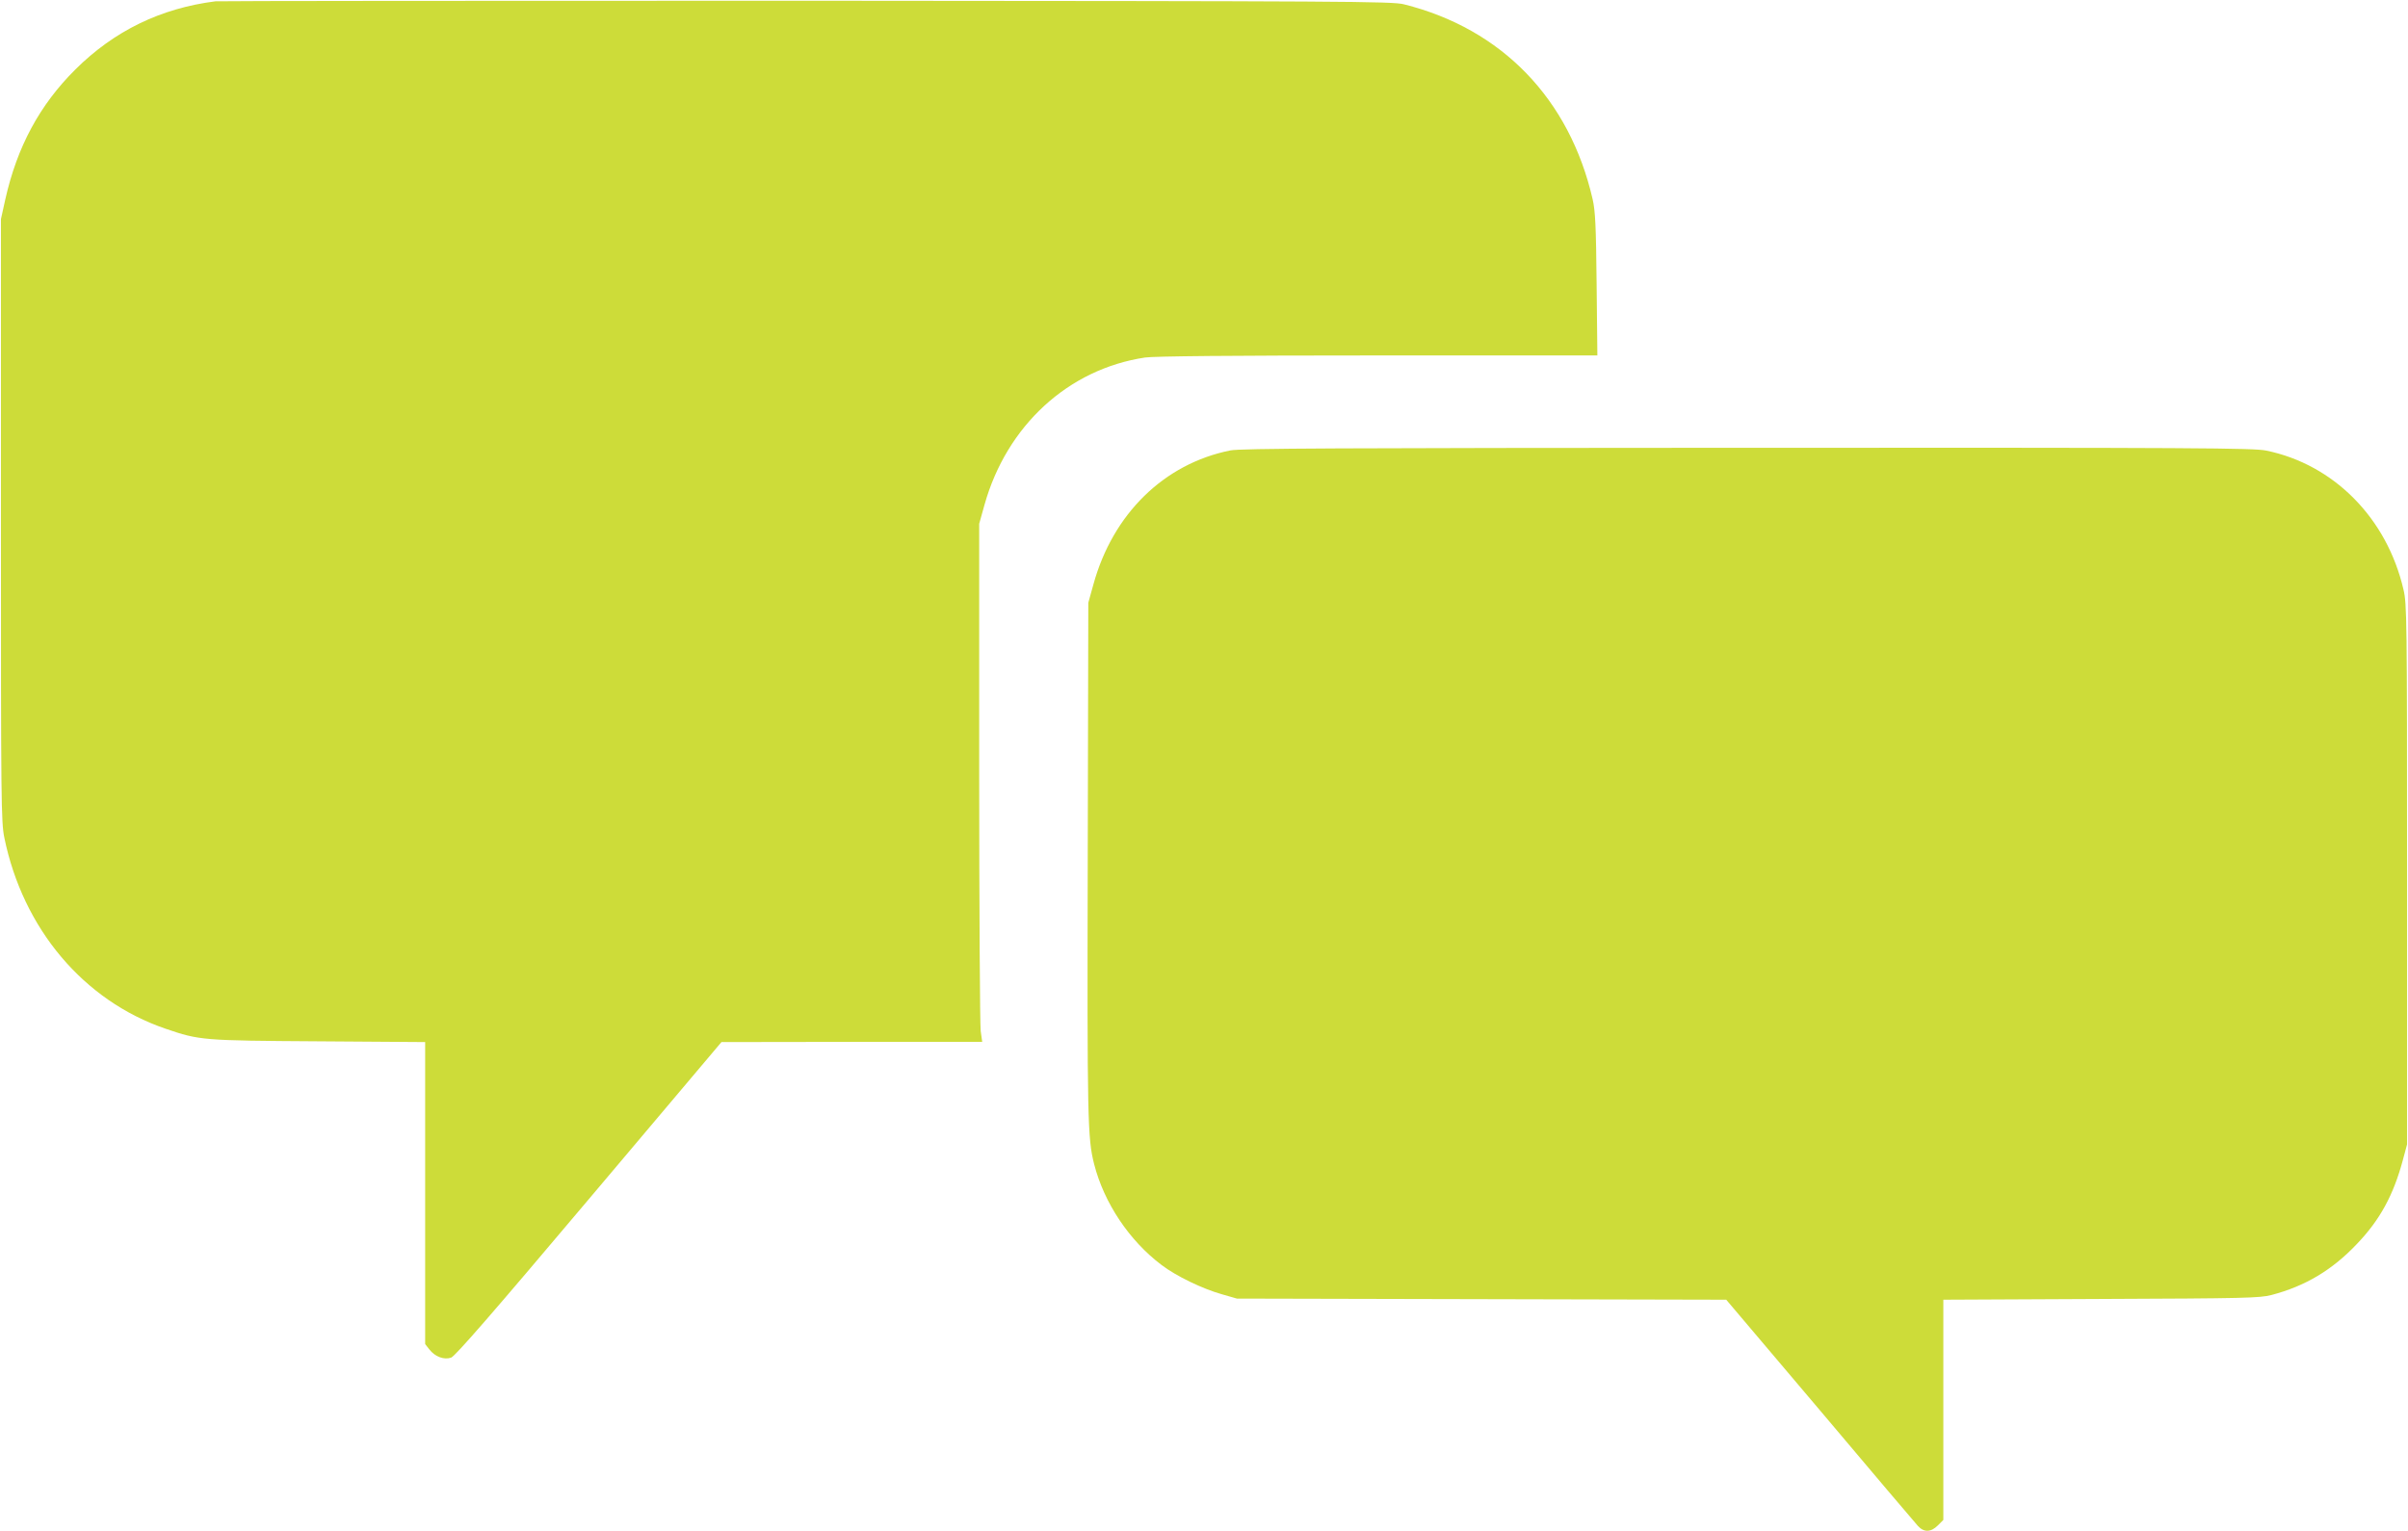
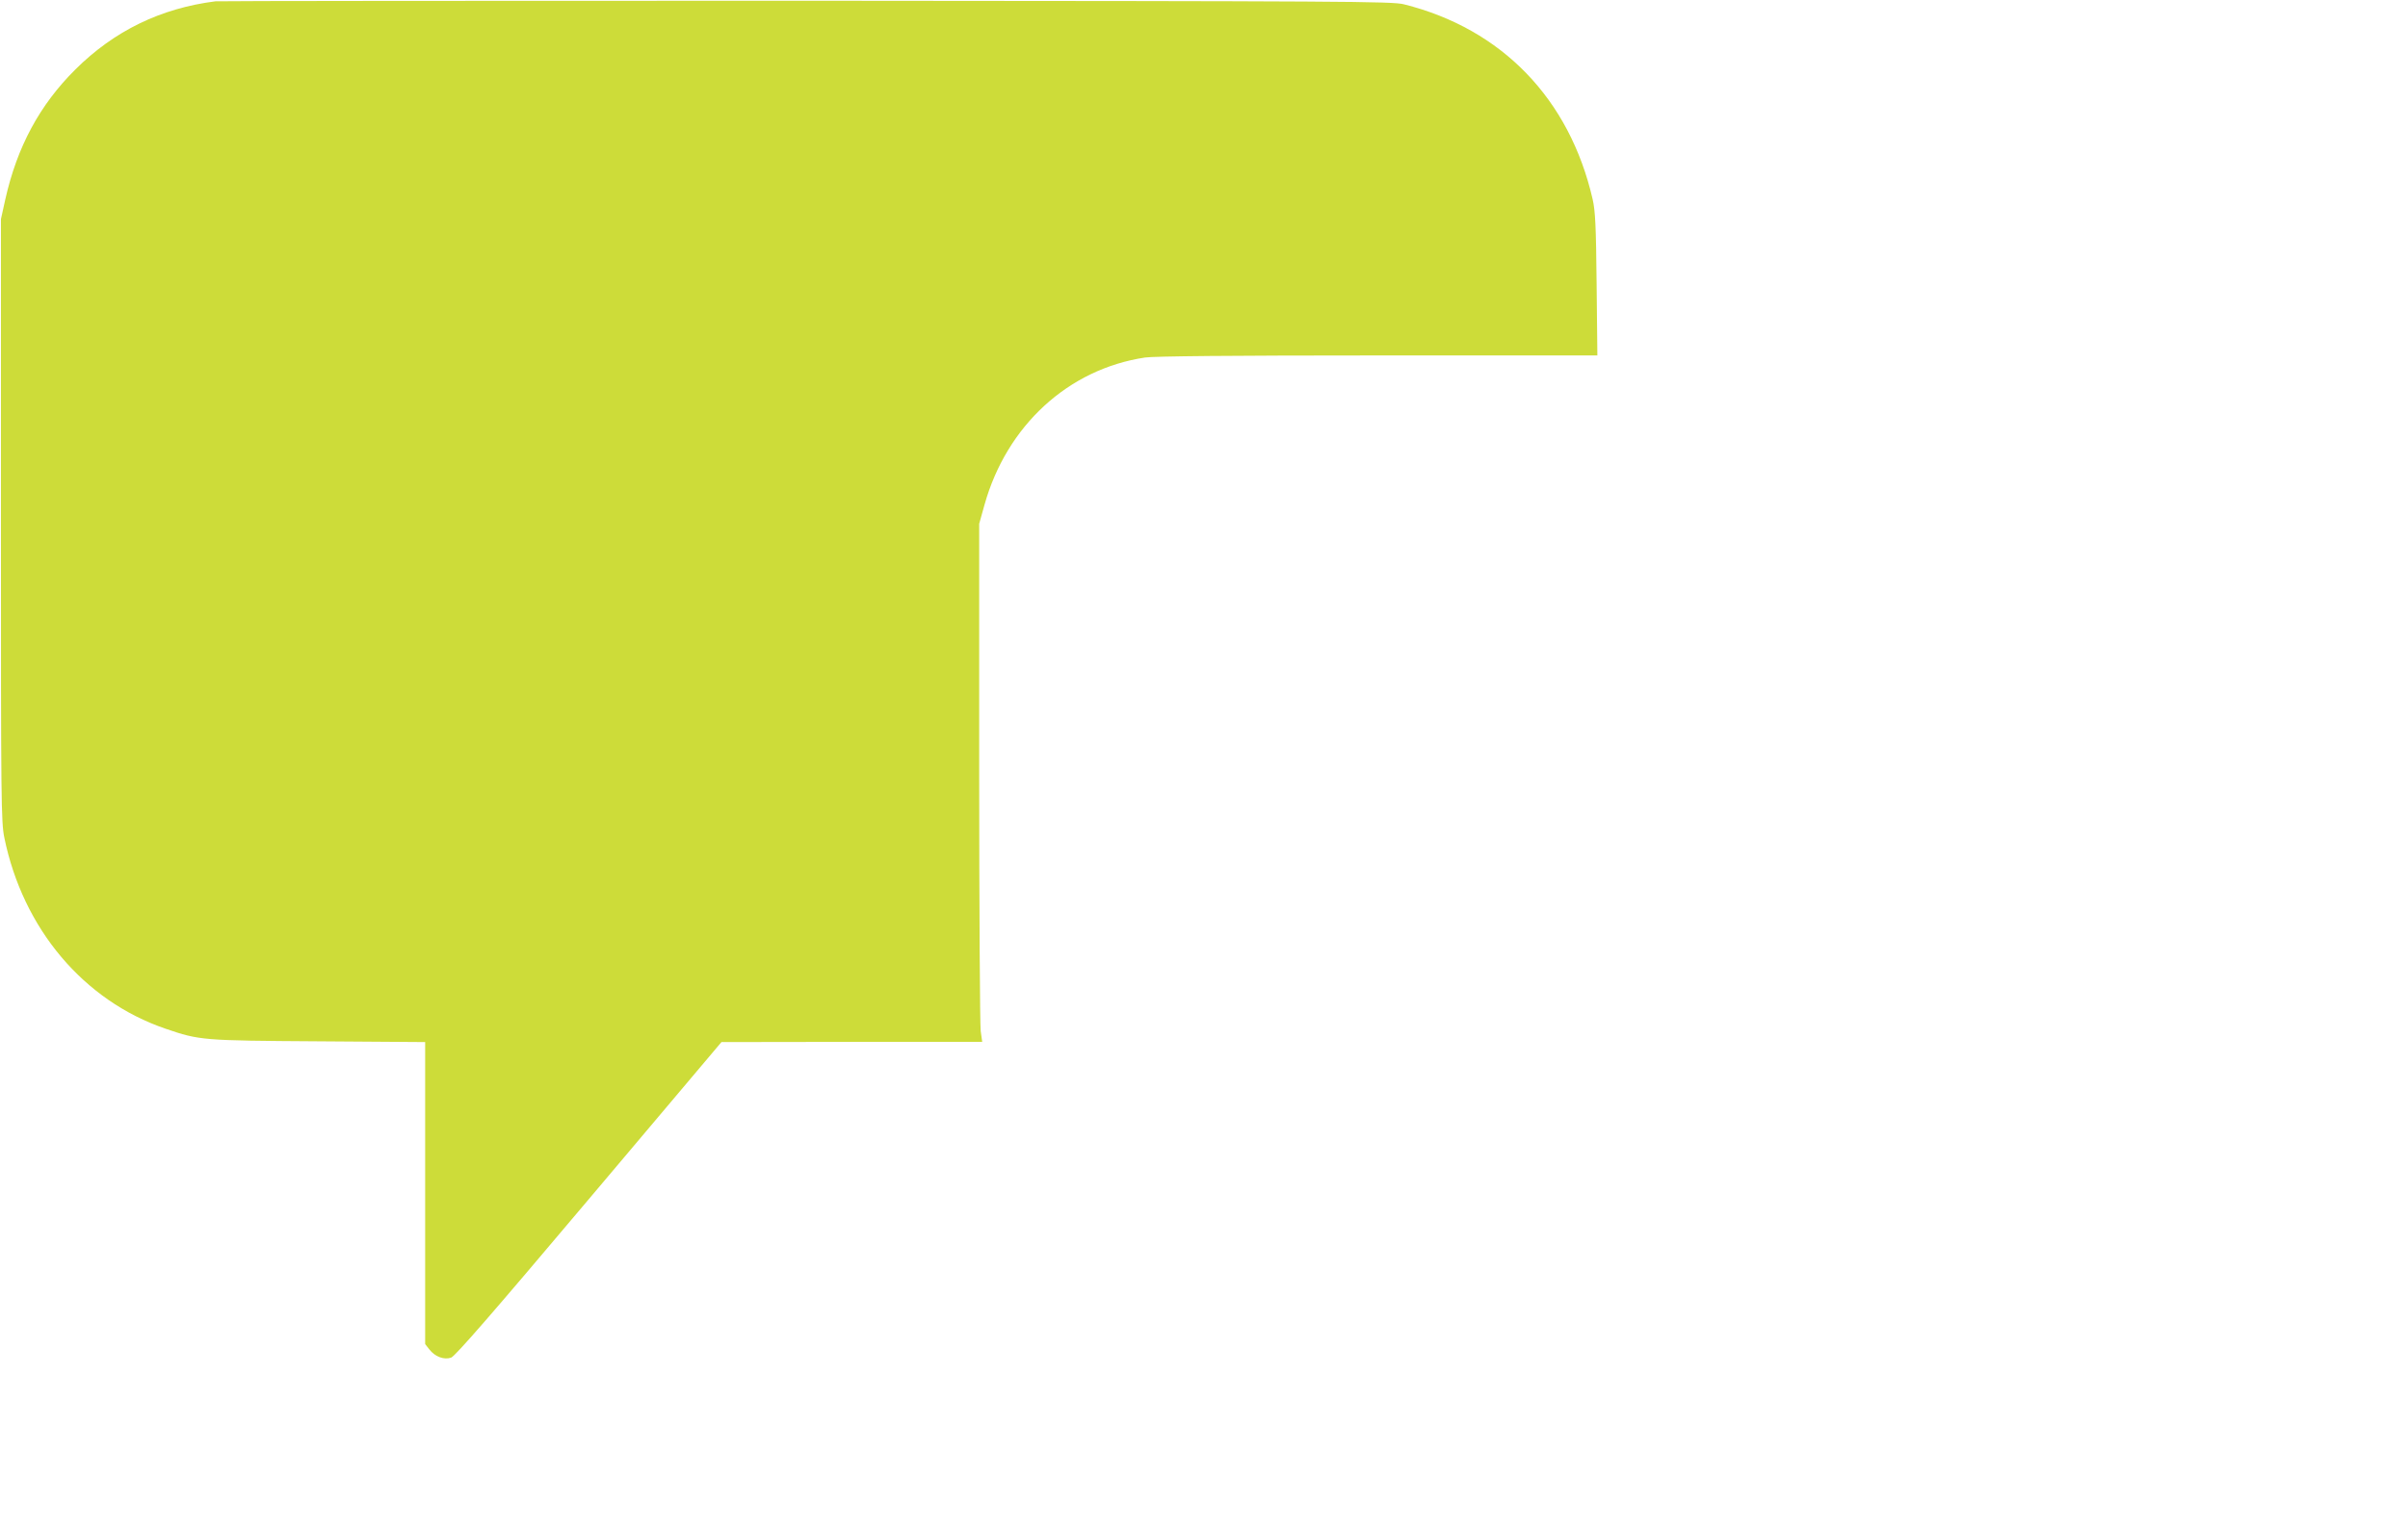
<svg xmlns="http://www.w3.org/2000/svg" version="1.0" width="1280pt" height="814pt" viewBox="0 0 1280 814" preserveAspectRatio="xMidYMid meet">
  <g transform="translate(0,814) scale(0.1,-0.1)" fill="#cddc39" stroke="none">
    <path d="M1145 8133 c-291 -37 -538 -157 -745 -363 -189 -188 -309 -410 -372 -691 l-23 -104 0 -1600 c0 -1503 1 -1605 18 -1689 99 -484 421 -867 857 -1016 181 -62 196 -63 813 -67 l567 -4 0 -803 0 -803 22 -28 c30 -39 78 -57 116 -44 21 7 221 237 733 844 l704 834 693 1 693 0 -8 58 c-4 31 -8 651 -8 1377 l0 1320 28 100 c118 422 446 723 854 784 48 7 457 11 1238 11 l1166 0 -4 378 c-3 310 -7 390 -21 452 -123 535 -483 907 -1003 1037 -63 16 -282 17 -3178 19 -1710 0 -3123 -1 -3140 -3z" />
-     <path d="M6540 5745 c-353 -71 -625 -338 -728 -713 l-27 -97 -3 -1365 c-3 -1386 -1 -1482 34 -1620 53 -207 187 -407 358 -536 77 -59 218 -127 321 -156 l80 -23 1301 -3 1300 -3 498 -588 c273 -324 508 -601 521 -615 32 -35 69 -34 106 3 l29 29 0 586 0 585 838 4 c769 3 843 5 906 21 179 47 322 132 453 270 124 129 196 262 246 449 l22 82 0 1435 c0 1366 -1 1439 -19 1515 -88 380 -370 665 -729 739 -68 14 -355 16 -2759 15 -2174 -1 -2695 -3 -2748 -14z" />
  </g>
</svg>